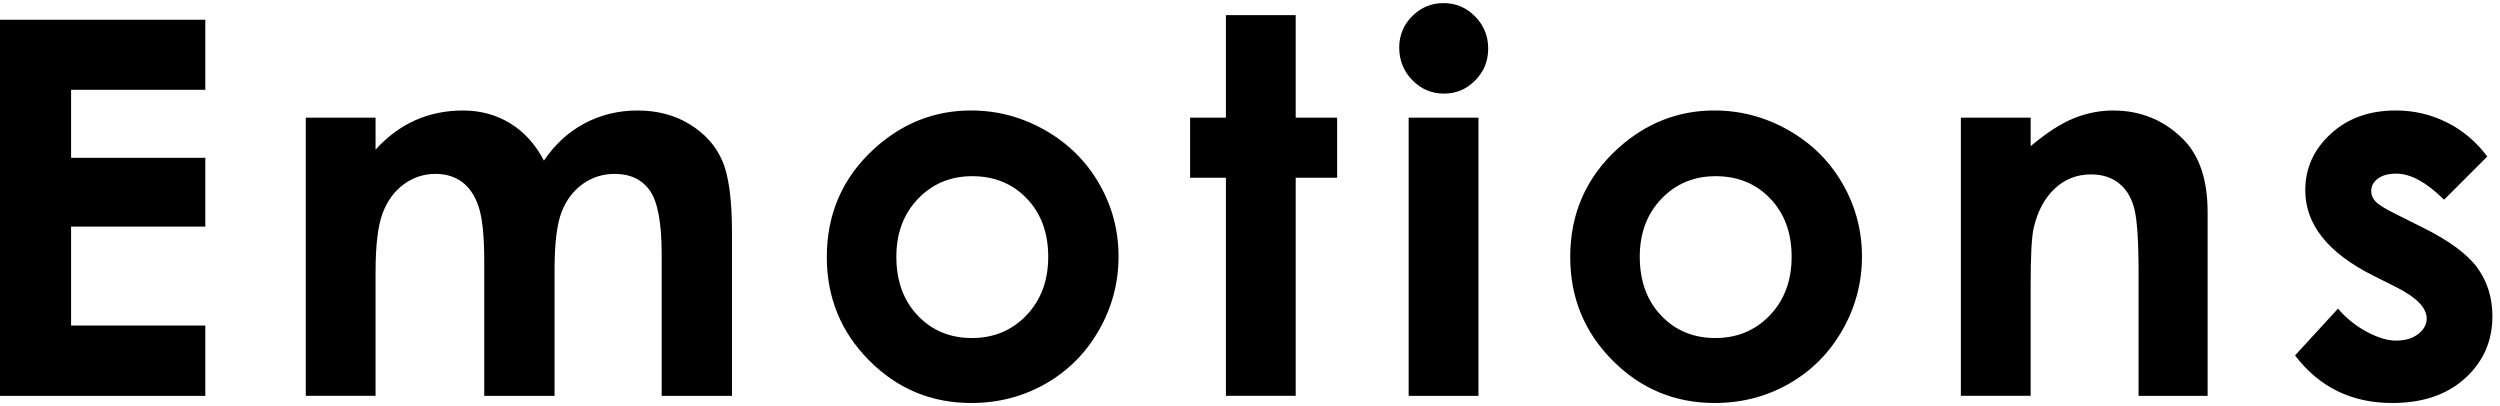
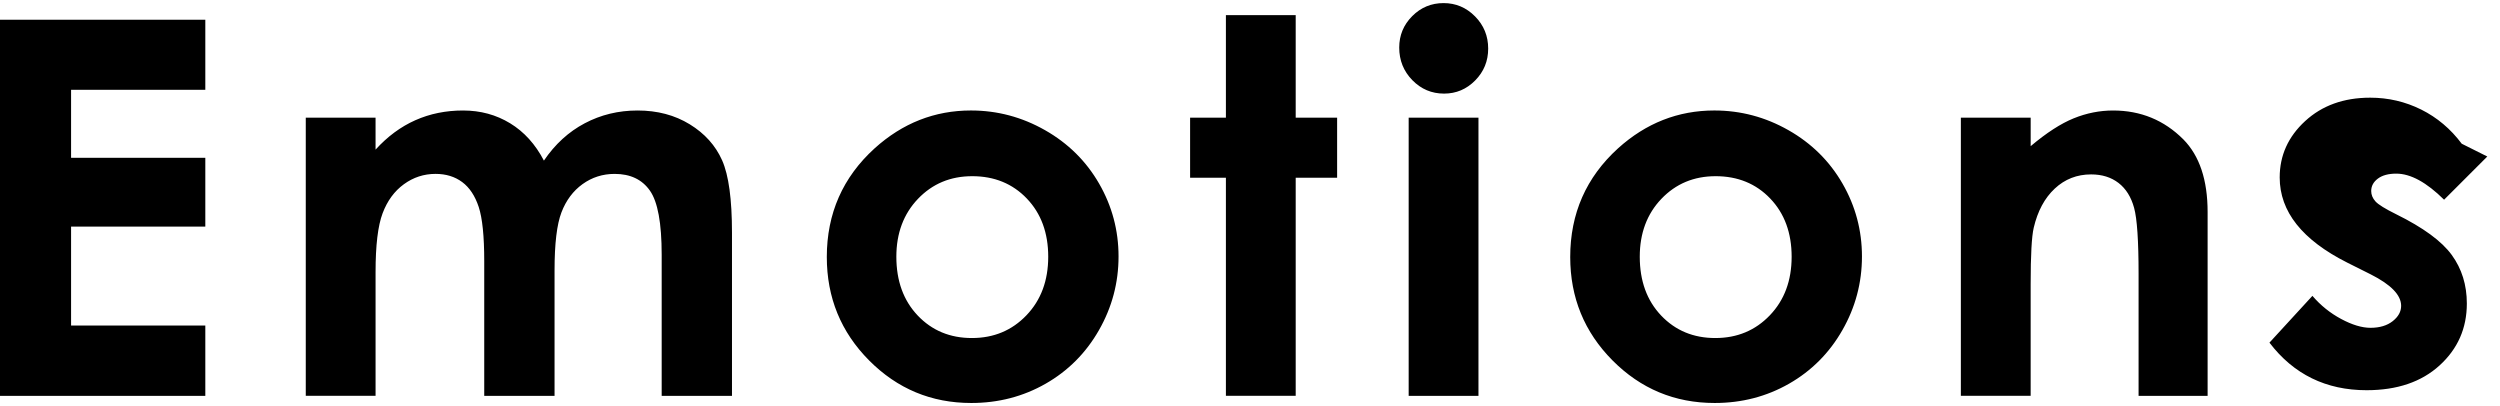
<svg xmlns="http://www.w3.org/2000/svg" viewBox="0 0 197 32" enable-background="new 0 0 197 32">
-   <path d="M0 1.554h16.179v5.521h-10.578v5.359h10.578v5.42h-10.578v7.797h10.578v5.541h-16.179v-29.638zM24.094 9.271h5.5v2.519c.94-1.034 1.986-1.807 3.135-2.317 1.149-.511 2.402-.766 3.76-.766 1.371 0 2.607.336 3.71 1.008 1.102.672 1.989 1.651 2.661 2.941.874-1.29 1.946-2.27 3.216-2.941 1.271-.672 2.659-1.008 4.164-1.008 1.559 0 2.93.362 4.113 1.088s2.033 1.673 2.551 2.841c.518 1.169.776 3.069.776 5.702v12.854h-5.54v-11.123c0-2.484-.309-4.167-.927-5.047s-1.544-1.319-2.78-1.319c-.94 0-1.783.269-2.529.806-.745.537-1.299 1.279-1.662 2.227-.363.946-.544 2.468-.544 4.563v9.893h-5.541v-10.619c0-1.961-.145-3.381-.434-4.262-.29-.879-.724-1.534-1.303-1.964-.579-.43-1.279-.645-2.101-.645-.916 0-1.747.271-2.494.815-.748.544-1.306 1.307-1.676 2.287s-.555 2.525-.555 4.634v9.752h-5.5v-21.919zM76.516 8.706c2.068 0 4.013.518 5.833 1.552 1.82 1.034 3.24 2.438 4.261 4.211 1.021 1.772 1.531 3.687 1.531 5.742 0 2.068-.514 4.003-1.542 5.803-1.027 1.8-2.428 3.207-4.201 4.221s-3.728 1.521-5.863 1.521c-3.143 0-5.826-1.118-8.049-3.354-2.223-2.237-3.334-4.953-3.334-8.15 0-3.425 1.256-6.279 3.768-8.562 2.203-1.99 4.735-2.984 7.596-2.984zm.091 5.178c-1.709 0-3.132.595-4.269 1.783-1.137 1.189-1.706 2.71-1.706 4.563 0 1.908.562 3.452 1.685 4.635 1.124 1.182 2.546 1.772 4.269 1.772s3.155-.598 4.299-1.793 1.715-2.733 1.715-4.614c0-1.88-.562-3.408-1.685-4.583-1.123-1.175-2.559-1.763-4.308-1.763zM96.601 1.19h5.5v8.08h3.264v4.734h-3.264v17.187h-5.5v-17.186h-2.821v-4.734h2.821v-8.081zM113.753.244c.964 0 1.791.35 2.481 1.048s1.035 1.544 1.035 2.538c0 .98-.341 1.817-1.024 2.509s-1.5 1.037-2.451 1.037c-.978 0-1.812-.353-2.501-1.058-.689-.705-1.034-1.562-1.034-2.568 0-.968.341-1.794 1.024-2.479.682-.685 1.506-1.027 2.47-1.027zm-2.75 9.027h5.5v21.921h-5.5v-21.921zM135.097 8.706c2.068 0 4.013.518 5.833 1.552 1.82 1.034 3.24 2.438 4.261 4.211 1.021 1.772 1.531 3.687 1.531 5.742 0 2.068-.514 4.003-1.542 5.803-1.027 1.8-2.428 3.207-4.201 4.221s-3.728 1.521-5.863 1.521c-3.143 0-5.826-1.118-8.049-3.354-2.223-2.237-3.334-4.953-3.334-8.15 0-3.425 1.256-6.279 3.768-8.562 2.203-1.99 4.735-2.984 7.596-2.984zm.091 5.178c-1.709 0-3.132.595-4.269 1.783-1.137 1.189-1.706 2.71-1.706 4.563 0 1.908.562 3.452 1.685 4.635 1.124 1.182 2.546 1.772 4.269 1.772s3.155-.598 4.299-1.793 1.715-2.733 1.715-4.614c0-1.88-.562-3.408-1.685-4.583-1.123-1.175-2.559-1.763-4.308-1.763zM154.517 9.271h5.5v2.246c1.248-1.052 2.377-1.782 3.39-2.193 1.012-.411 2.049-.617 3.108-.617 2.173 0 4.017.759 5.533 2.276 1.274 1.29 1.912 3.197 1.912 5.723v14.486h-5.44v-9.6c0-2.616-.117-4.354-.352-5.212-.235-.859-.644-1.513-1.227-1.963-.583-.449-1.303-.674-2.161-.674-1.112 0-2.067.372-2.864 1.117-.798.744-1.351 1.774-1.659 3.089-.161.685-.241 2.167-.241 4.447v8.795h-5.5v-21.92zM195.999 12.333l-3.405 3.404c-1.383-1.369-2.639-2.055-3.768-2.055-.618 0-1.102.131-1.451.393-.35.263-.524.588-.524.978 0 .296.111.567.333.816.222.248.769.587 1.642 1.017l2.015 1.008c2.123 1.048 3.58 2.115 4.372 3.204.792 1.088 1.189 2.364 1.189 3.828 0 1.947-.715 3.572-2.146 4.875-1.43 1.304-3.348 1.955-5.752 1.955-3.197 0-5.749-1.249-7.656-3.748l3.385-3.687c.645.752 1.4 1.359 2.267 1.823.866.463 1.635.695 2.307.695.725 0 1.31-.175 1.753-.524.443-.349.665-.752.665-1.209 0-.846-.799-1.672-2.397-2.478l-1.854-.928c-3.546-1.786-5.319-4.022-5.319-6.709 0-1.732.668-3.214 2.005-4.442 1.336-1.229 3.045-1.844 5.127-1.844 1.424 0 2.764.312 4.02.937 1.254.626 2.318 1.522 3.192 2.691z" />
+   <path d="M0 1.554h16.179v5.521h-10.578v5.359h10.578v5.42h-10.578v7.797h10.578v5.541h-16.179v-29.638zM24.094 9.271h5.5v2.519c.94-1.034 1.986-1.807 3.135-2.317 1.149-.511 2.402-.766 3.76-.766 1.371 0 2.607.336 3.71 1.008 1.102.672 1.989 1.651 2.661 2.941.874-1.29 1.946-2.27 3.216-2.941 1.271-.672 2.659-1.008 4.164-1.008 1.559 0 2.93.362 4.113 1.088s2.033 1.673 2.551 2.841c.518 1.169.776 3.069.776 5.702v12.854h-5.54v-11.123c0-2.484-.309-4.167-.927-5.047s-1.544-1.319-2.78-1.319c-.94 0-1.783.269-2.529.806-.745.537-1.299 1.279-1.662 2.227-.363.946-.544 2.468-.544 4.563v9.893h-5.541v-10.619c0-1.961-.145-3.381-.434-4.262-.29-.879-.724-1.534-1.303-1.964-.579-.43-1.279-.645-2.101-.645-.916 0-1.747.271-2.494.815-.748.544-1.306 1.307-1.676 2.287s-.555 2.525-.555 4.634v9.752h-5.5v-21.919zM76.516 8.706c2.068 0 4.013.518 5.833 1.552 1.82 1.034 3.24 2.438 4.261 4.211 1.021 1.772 1.531 3.687 1.531 5.742 0 2.068-.514 4.003-1.542 5.803-1.027 1.8-2.428 3.207-4.201 4.221s-3.728 1.521-5.863 1.521c-3.143 0-5.826-1.118-8.049-3.354-2.223-2.237-3.334-4.953-3.334-8.15 0-3.425 1.256-6.279 3.768-8.562 2.203-1.99 4.735-2.984 7.596-2.984zm.091 5.178c-1.709 0-3.132.595-4.269 1.783-1.137 1.189-1.706 2.71-1.706 4.563 0 1.908.562 3.452 1.685 4.635 1.124 1.182 2.546 1.772 4.269 1.772s3.155-.598 4.299-1.793 1.715-2.733 1.715-4.614c0-1.88-.562-3.408-1.685-4.583-1.123-1.175-2.559-1.763-4.308-1.763zM96.601 1.19h5.5v8.08h3.264v4.734h-3.264v17.187h-5.5v-17.186h-2.821v-4.734h2.821v-8.081zM113.753.244c.964 0 1.791.35 2.481 1.048s1.035 1.544 1.035 2.538c0 .98-.341 1.817-1.024 2.509s-1.5 1.037-2.451 1.037c-.978 0-1.812-.353-2.501-1.058-.689-.705-1.034-1.562-1.034-2.568 0-.968.341-1.794 1.024-2.479.682-.685 1.506-1.027 2.47-1.027zm-2.75 9.027h5.5v21.921h-5.5v-21.921zM135.097 8.706c2.068 0 4.013.518 5.833 1.552 1.82 1.034 3.24 2.438 4.261 4.211 1.021 1.772 1.531 3.687 1.531 5.742 0 2.068-.514 4.003-1.542 5.803-1.027 1.8-2.428 3.207-4.201 4.221s-3.728 1.521-5.863 1.521c-3.143 0-5.826-1.118-8.049-3.354-2.223-2.237-3.334-4.953-3.334-8.15 0-3.425 1.256-6.279 3.768-8.562 2.203-1.99 4.735-2.984 7.596-2.984zm.091 5.178c-1.709 0-3.132.595-4.269 1.783-1.137 1.189-1.706 2.71-1.706 4.563 0 1.908.562 3.452 1.685 4.635 1.124 1.182 2.546 1.772 4.269 1.772s3.155-.598 4.299-1.793 1.715-2.733 1.715-4.614c0-1.88-.562-3.408-1.685-4.583-1.123-1.175-2.559-1.763-4.308-1.763zM154.517 9.271h5.5v2.246c1.248-1.052 2.377-1.782 3.39-2.193 1.012-.411 2.049-.617 3.108-.617 2.173 0 4.017.759 5.533 2.276 1.274 1.29 1.912 3.197 1.912 5.723v14.486h-5.44v-9.6c0-2.616-.117-4.354-.352-5.212-.235-.859-.644-1.513-1.227-1.963-.583-.449-1.303-.674-2.161-.674-1.112 0-2.067.372-2.864 1.117-.798.744-1.351 1.774-1.659 3.089-.161.685-.241 2.167-.241 4.447v8.795h-5.5v-21.92zM195.999 12.333l-3.405 3.404c-1.383-1.369-2.639-2.055-3.768-2.055-.618 0-1.102.131-1.451.393-.35.263-.524.588-.524.978 0 .296.111.567.333.816.222.248.769.587 1.642 1.017c2.123 1.048 3.58 2.115 4.372 3.204.792 1.088 1.189 2.364 1.189 3.828 0 1.947-.715 3.572-2.146 4.875-1.43 1.304-3.348 1.955-5.752 1.955-3.197 0-5.749-1.249-7.656-3.748l3.385-3.687c.645.752 1.4 1.359 2.267 1.823.866.463 1.635.695 2.307.695.725 0 1.31-.175 1.753-.524.443-.349.665-.752.665-1.209 0-.846-.799-1.672-2.397-2.478l-1.854-.928c-3.546-1.786-5.319-4.022-5.319-6.709 0-1.732.668-3.214 2.005-4.442 1.336-1.229 3.045-1.844 5.127-1.844 1.424 0 2.764.312 4.02.937 1.254.626 2.318 1.522 3.192 2.691z" />
</svg>